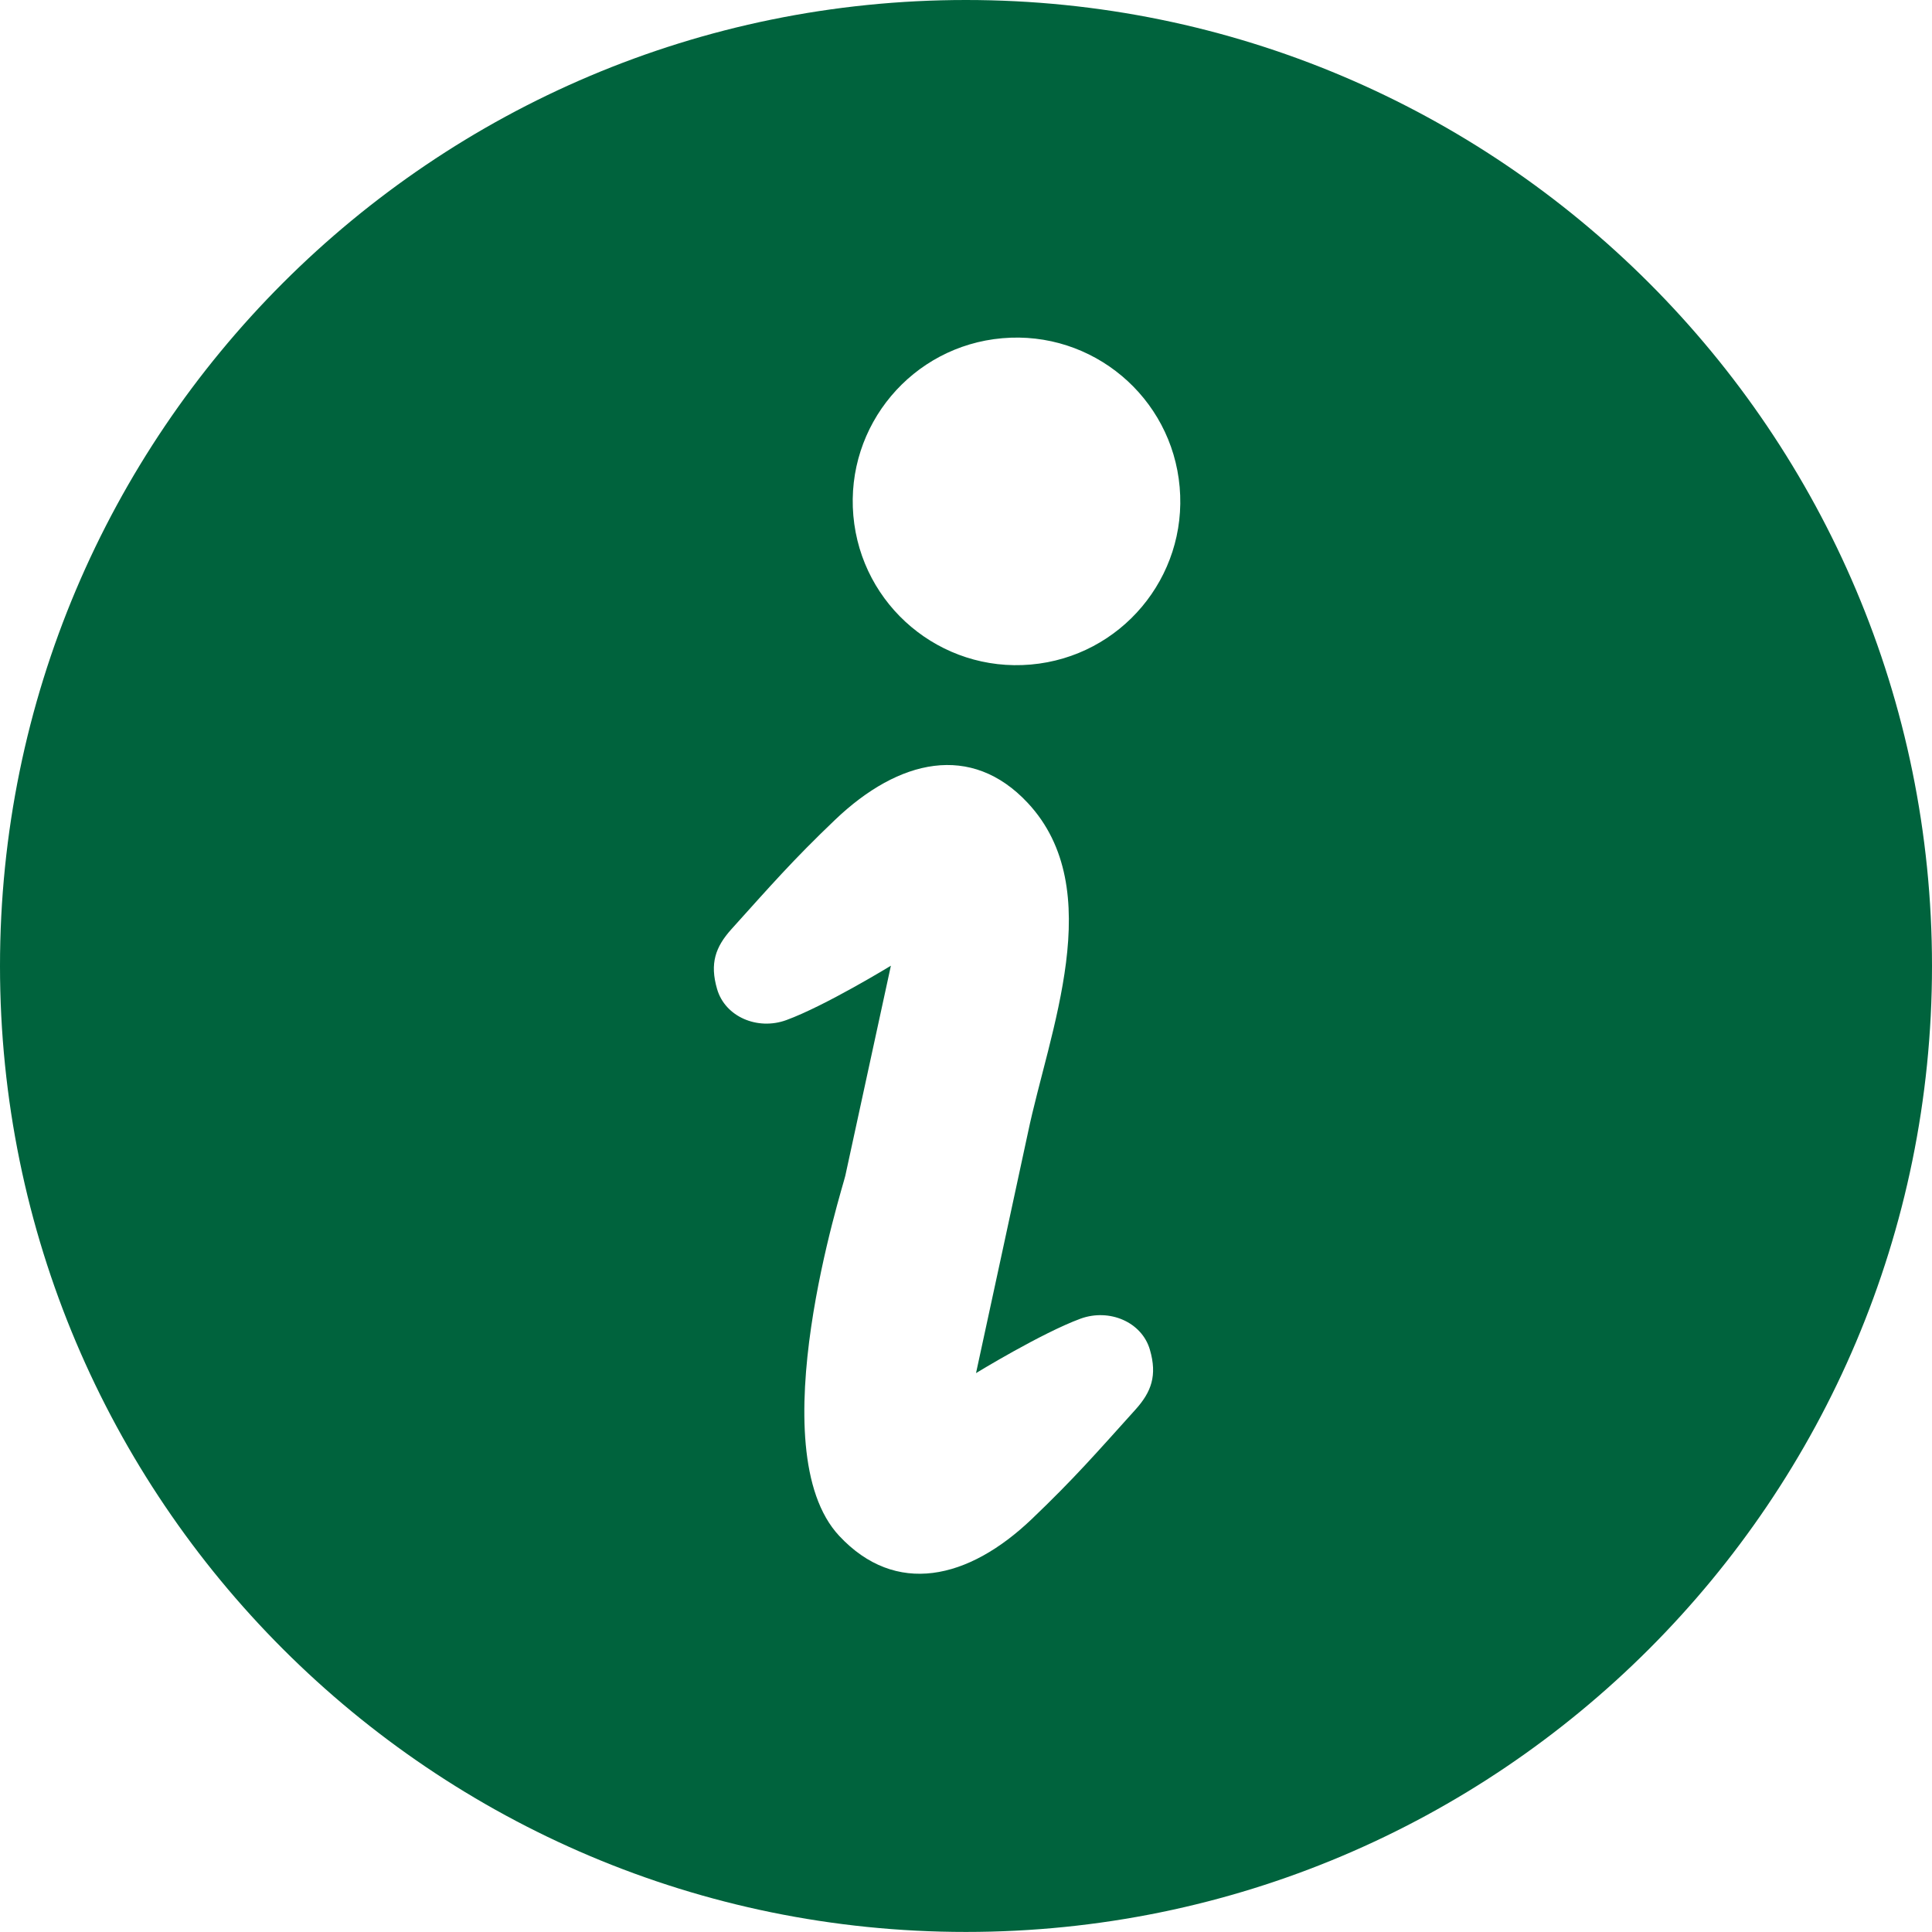
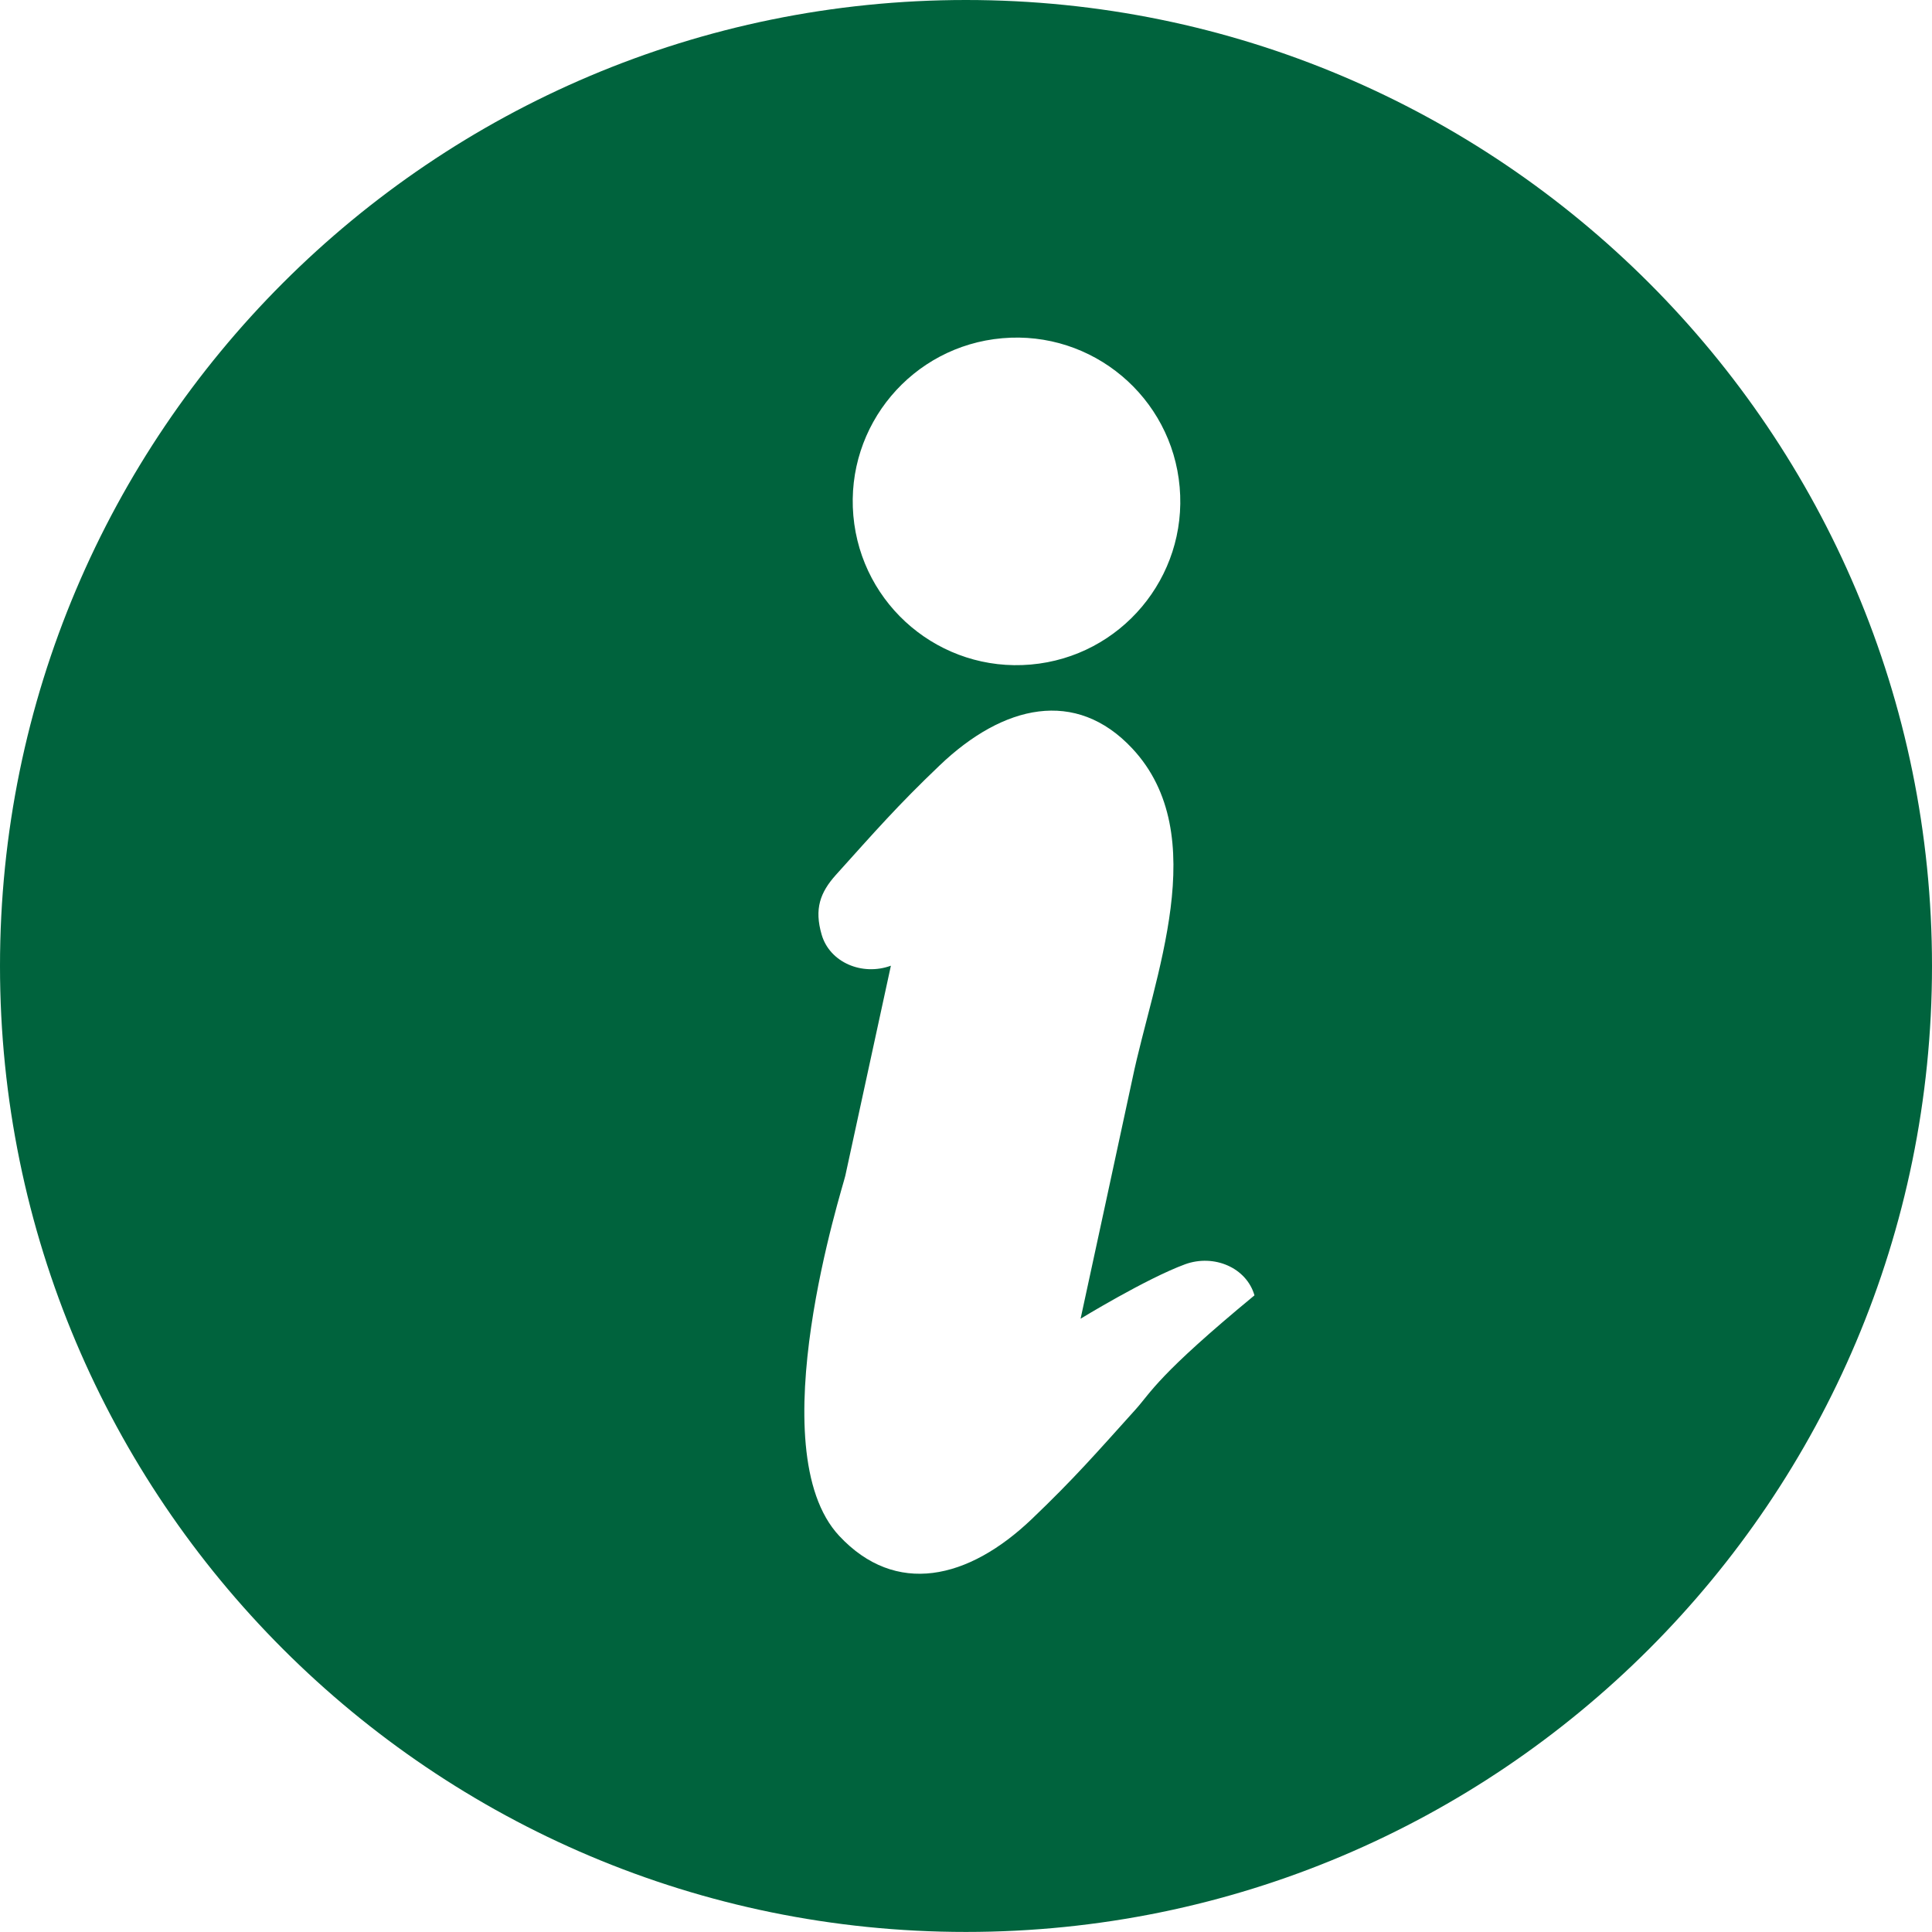
<svg xmlns="http://www.w3.org/2000/svg" version="1.1" id="レイヤー_1" x="0px" y="0px" width="32px" height="32px" viewBox="0 0 32 32" style="enable-background:new 0 0 32 32;" xml:space="preserve">
  <g>
-     <path style="fill:#00633D;" d="M15.999,0C7.164,0,0,7.164,0,16s7.164,15.999,15.999,15.999C24.837,31.999,32,24.835,32,16   S24.837,0,15.999,0z M18.809,23.345c-0.647,0.718-1.018,1.145-1.717,1.813c-1.057,1.011-2.258,1.28-3.191,0.282   c-1.342-1.435,0.066-5.8,0.1-5.966c0.252-1.16,0.755-3.479,0.755-3.479s-1.087,0.665-1.732,0.901   c-0.476,0.174-1.014-0.054-1.147-0.515c-0.124-0.426-0.025-0.698,0.236-0.989c0.647-0.718,1.018-1.145,1.717-1.812   c1.058-1.012,2.258-1.28,3.191-0.283c1.342,1.435,0.352,3.796,0.004,5.469c-0.034,0.166-0.859,3.977-0.859,3.977   s1.087-0.665,1.732-0.902c0.477-0.173,1.015,0.055,1.148,0.515C19.17,22.783,19.07,23.054,18.809,23.345z M17.073,11.007   c-1.493,0.131-2.808-0.973-2.939-2.467c-0.13-1.492,0.974-2.808,2.467-2.938c1.492-0.131,2.808,0.974,2.938,2.466   C19.67,9.561,18.565,10.877,17.073,11.007z" />
+     <path style="fill:#00633D;" d="M15.999,0C7.164,0,0,7.164,0,16s7.164,15.999,15.999,15.999C24.837,31.999,32,24.835,32,16   S24.837,0,15.999,0z M18.809,23.345c-0.647,0.718-1.018,1.145-1.717,1.813c-1.057,1.011-2.258,1.28-3.191,0.282   c-1.342-1.435,0.066-5.8,0.1-5.966c0.252-1.16,0.755-3.479,0.755-3.479c-0.476,0.174-1.014-0.054-1.147-0.515c-0.124-0.426-0.025-0.698,0.236-0.989c0.647-0.718,1.018-1.145,1.717-1.812   c1.058-1.012,2.258-1.28,3.191-0.283c1.342,1.435,0.352,3.796,0.004,5.469c-0.034,0.166-0.859,3.977-0.859,3.977   s1.087-0.665,1.732-0.902c0.477-0.173,1.015,0.055,1.148,0.515C19.17,22.783,19.07,23.054,18.809,23.345z M17.073,11.007   c-1.493,0.131-2.808-0.973-2.939-2.467c-0.13-1.492,0.974-2.808,2.467-2.938c1.492-0.131,2.808,0.974,2.938,2.466   C19.67,9.561,18.565,10.877,17.073,11.007z" />
  </g>
</svg>